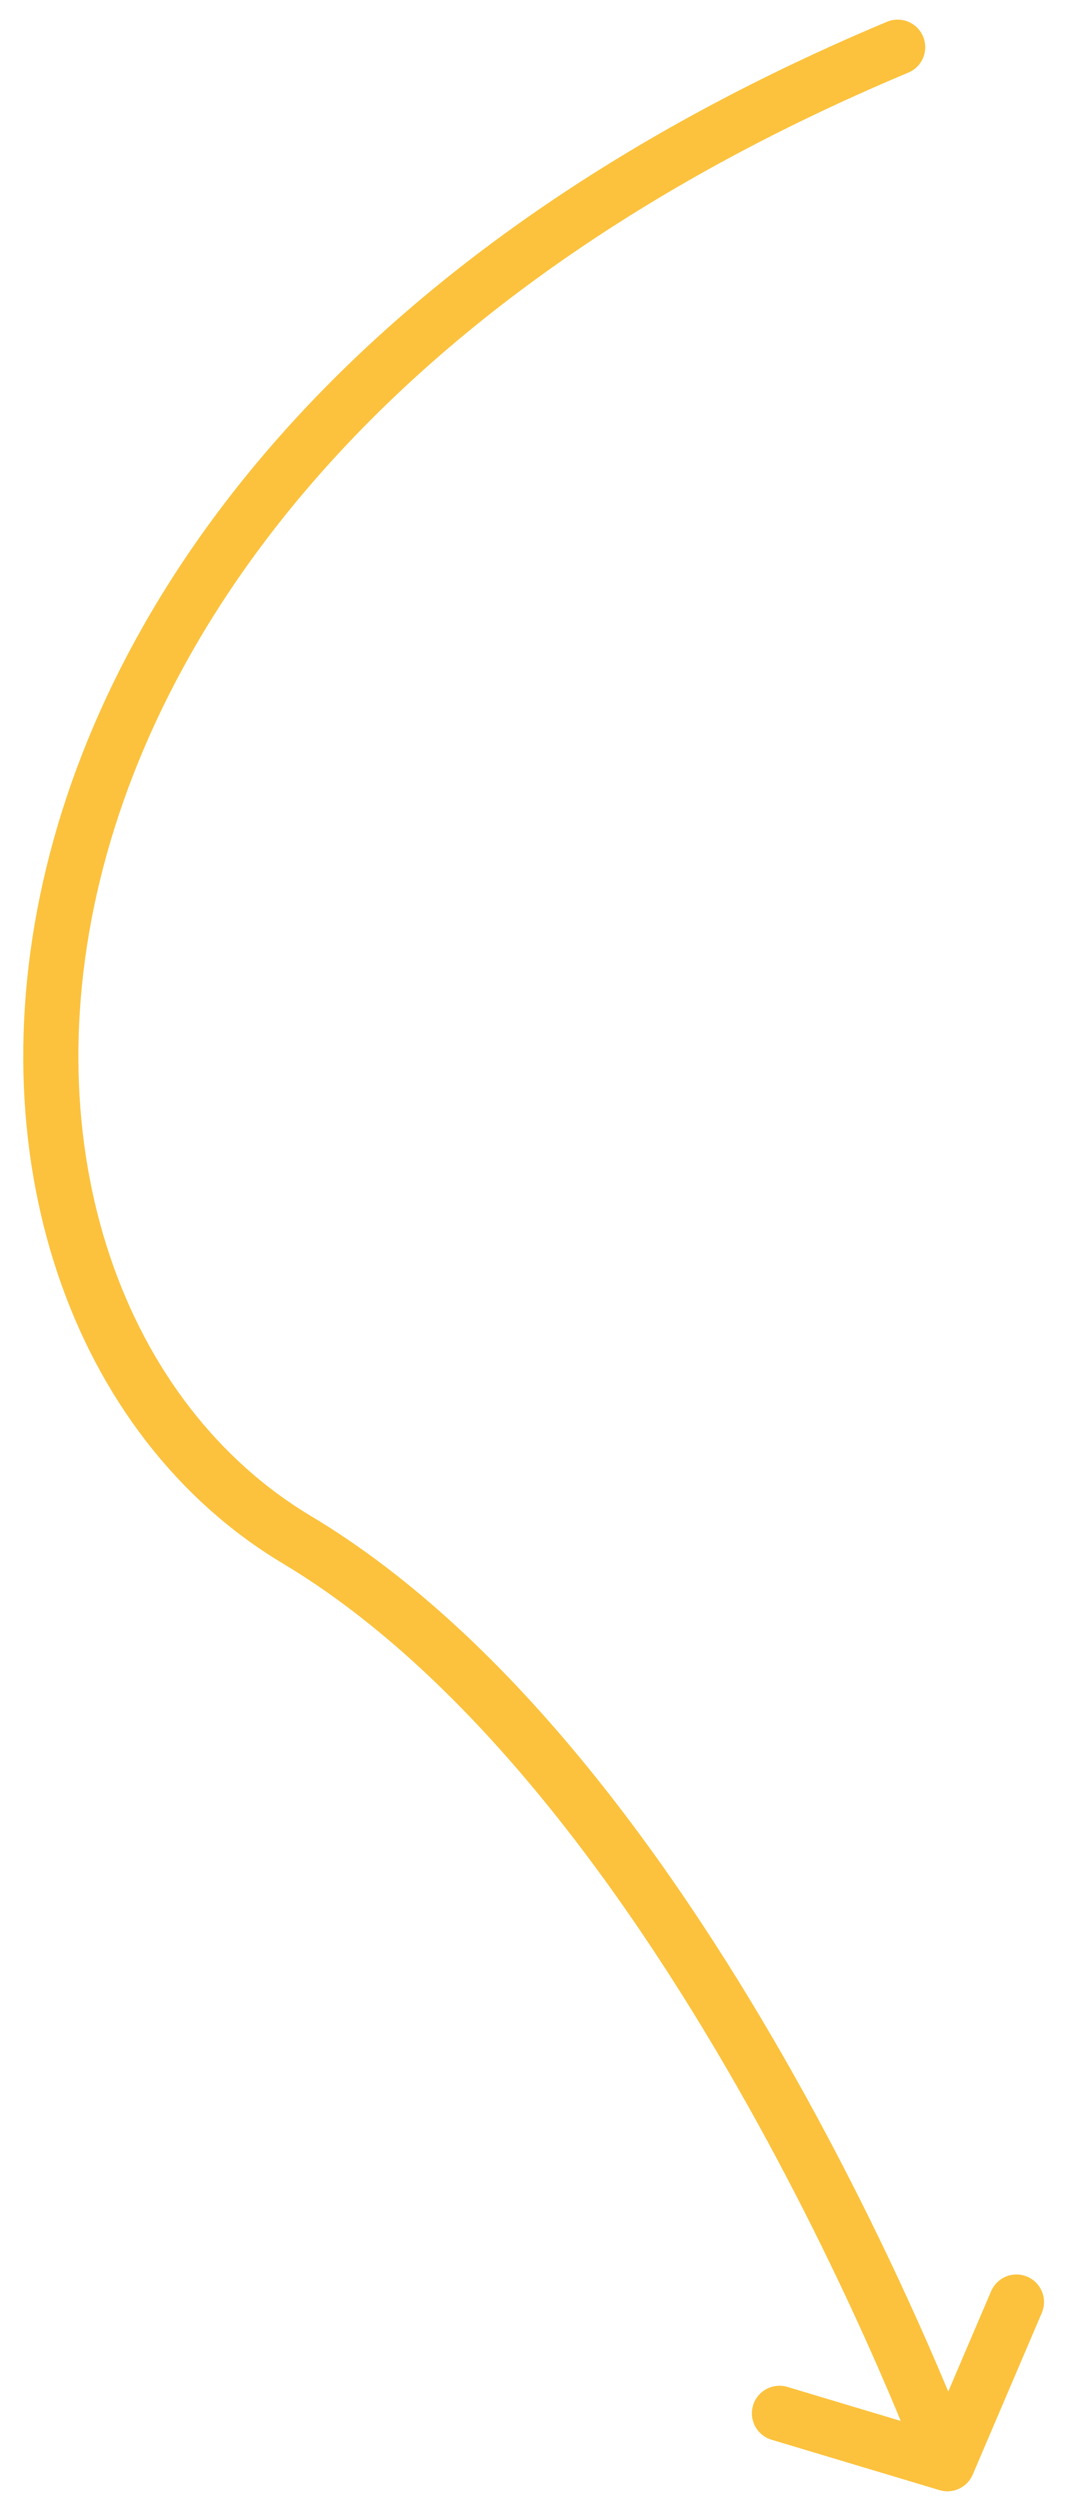
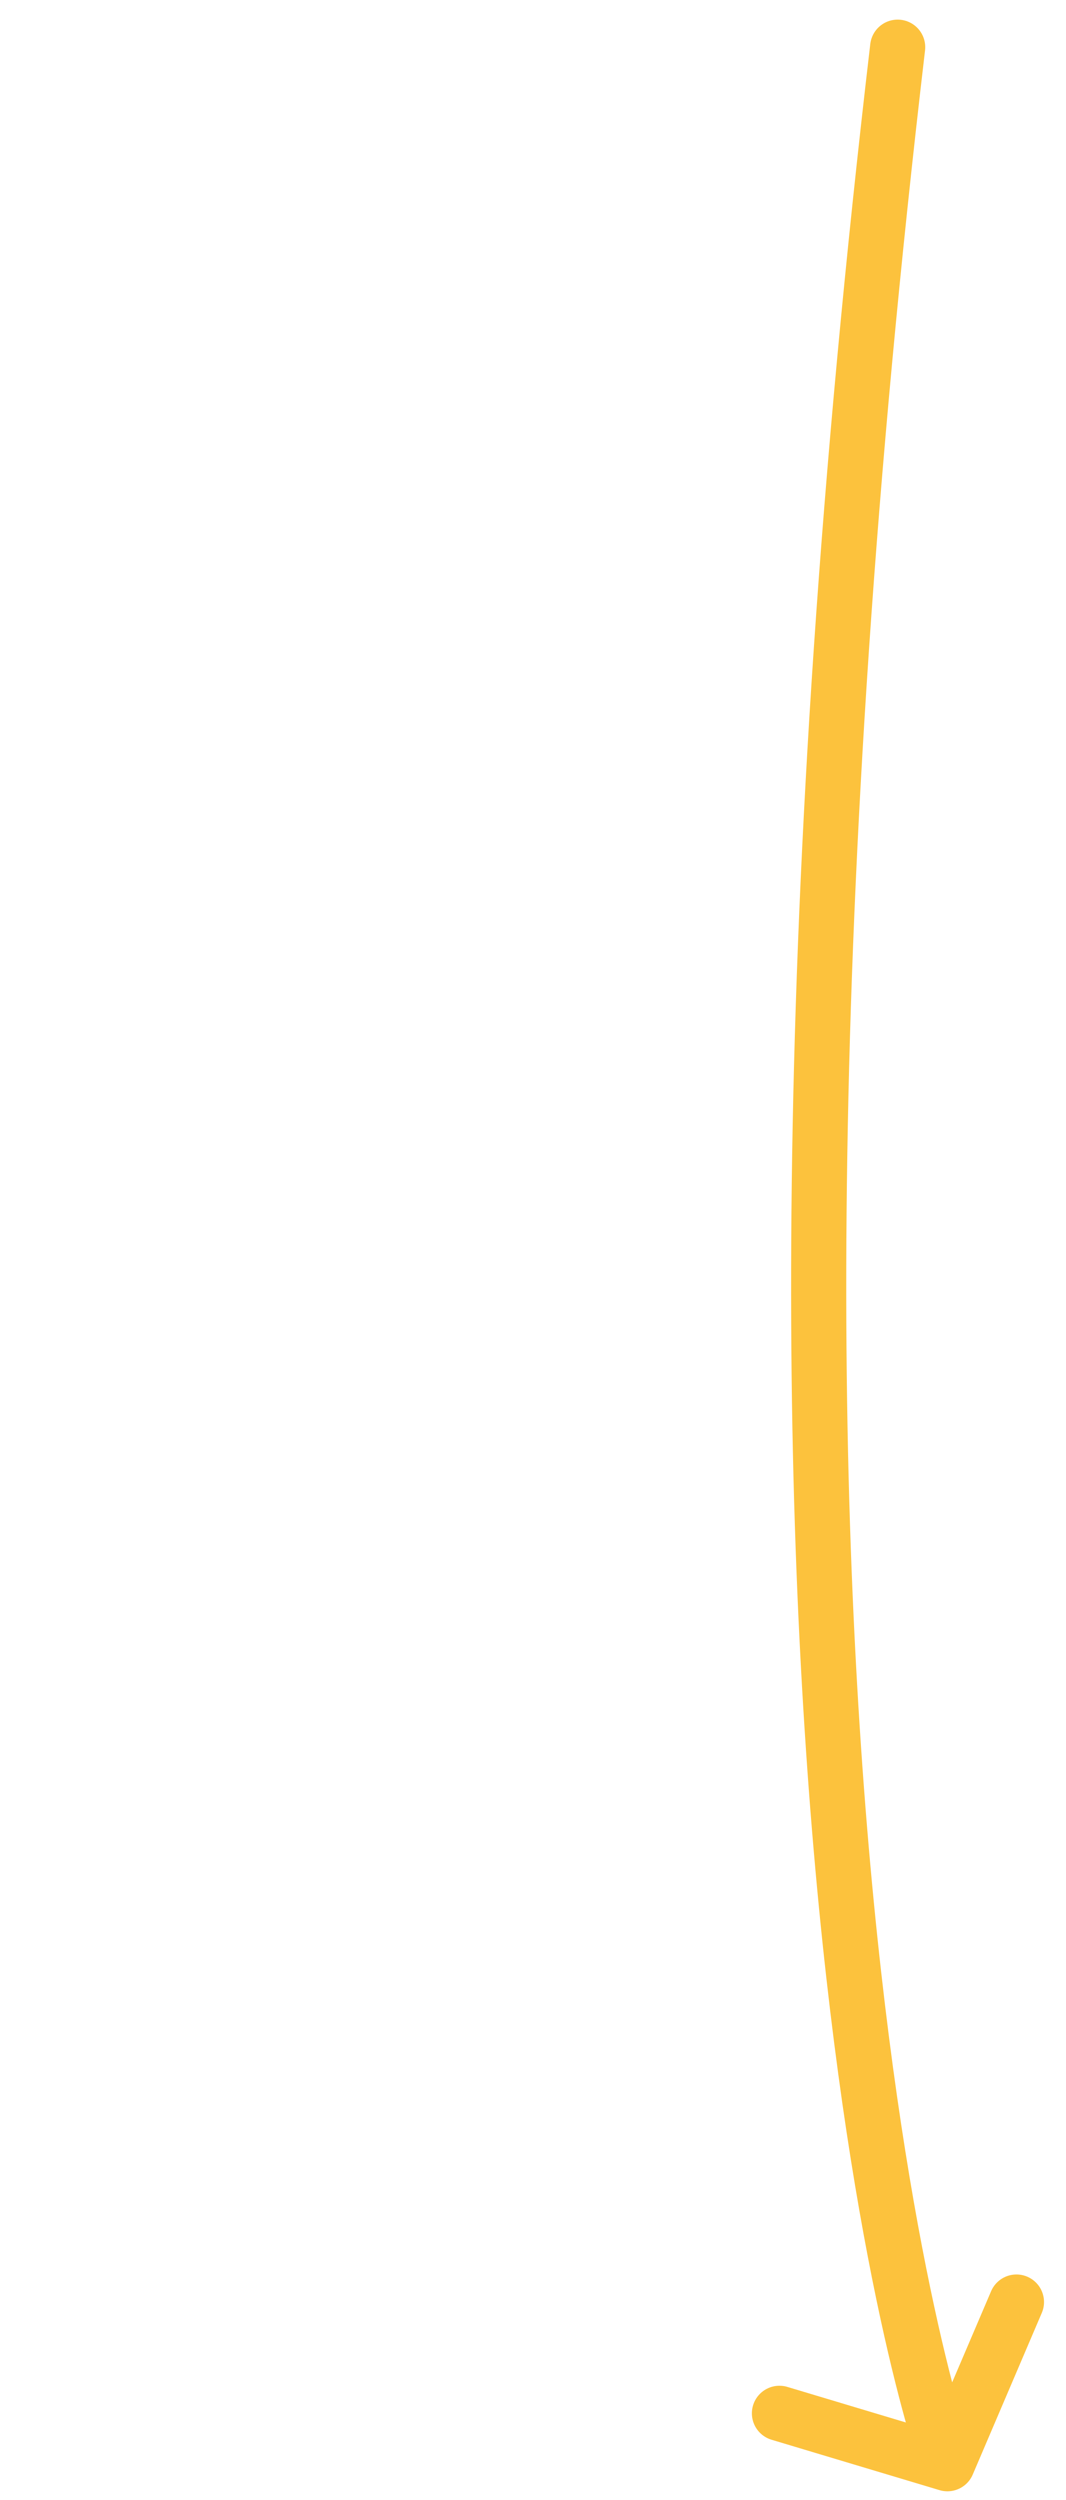
<svg xmlns="http://www.w3.org/2000/svg" width="58" height="136" viewBox="0 0 58 136" fill="none">
-   <path d="M48.841 2.567C-5.059 25.178 -5.484 70.811 16.152 83.761C37.788 96.711 51.547 134.025 51.547 134.025M51.547 134.025L42.409 131.283M51.547 134.025L55.304 125.23" stroke="#FCC23D" stroke-width="3" stroke-linecap="round" stroke-linejoin="round" />
+   <path d="M48.841 2.567C37.788 96.711 51.547 134.025 51.547 134.025M51.547 134.025L42.409 131.283M51.547 134.025L55.304 125.23" stroke="#FCC23D" stroke-width="3" stroke-linecap="round" stroke-linejoin="round" />
</svg>